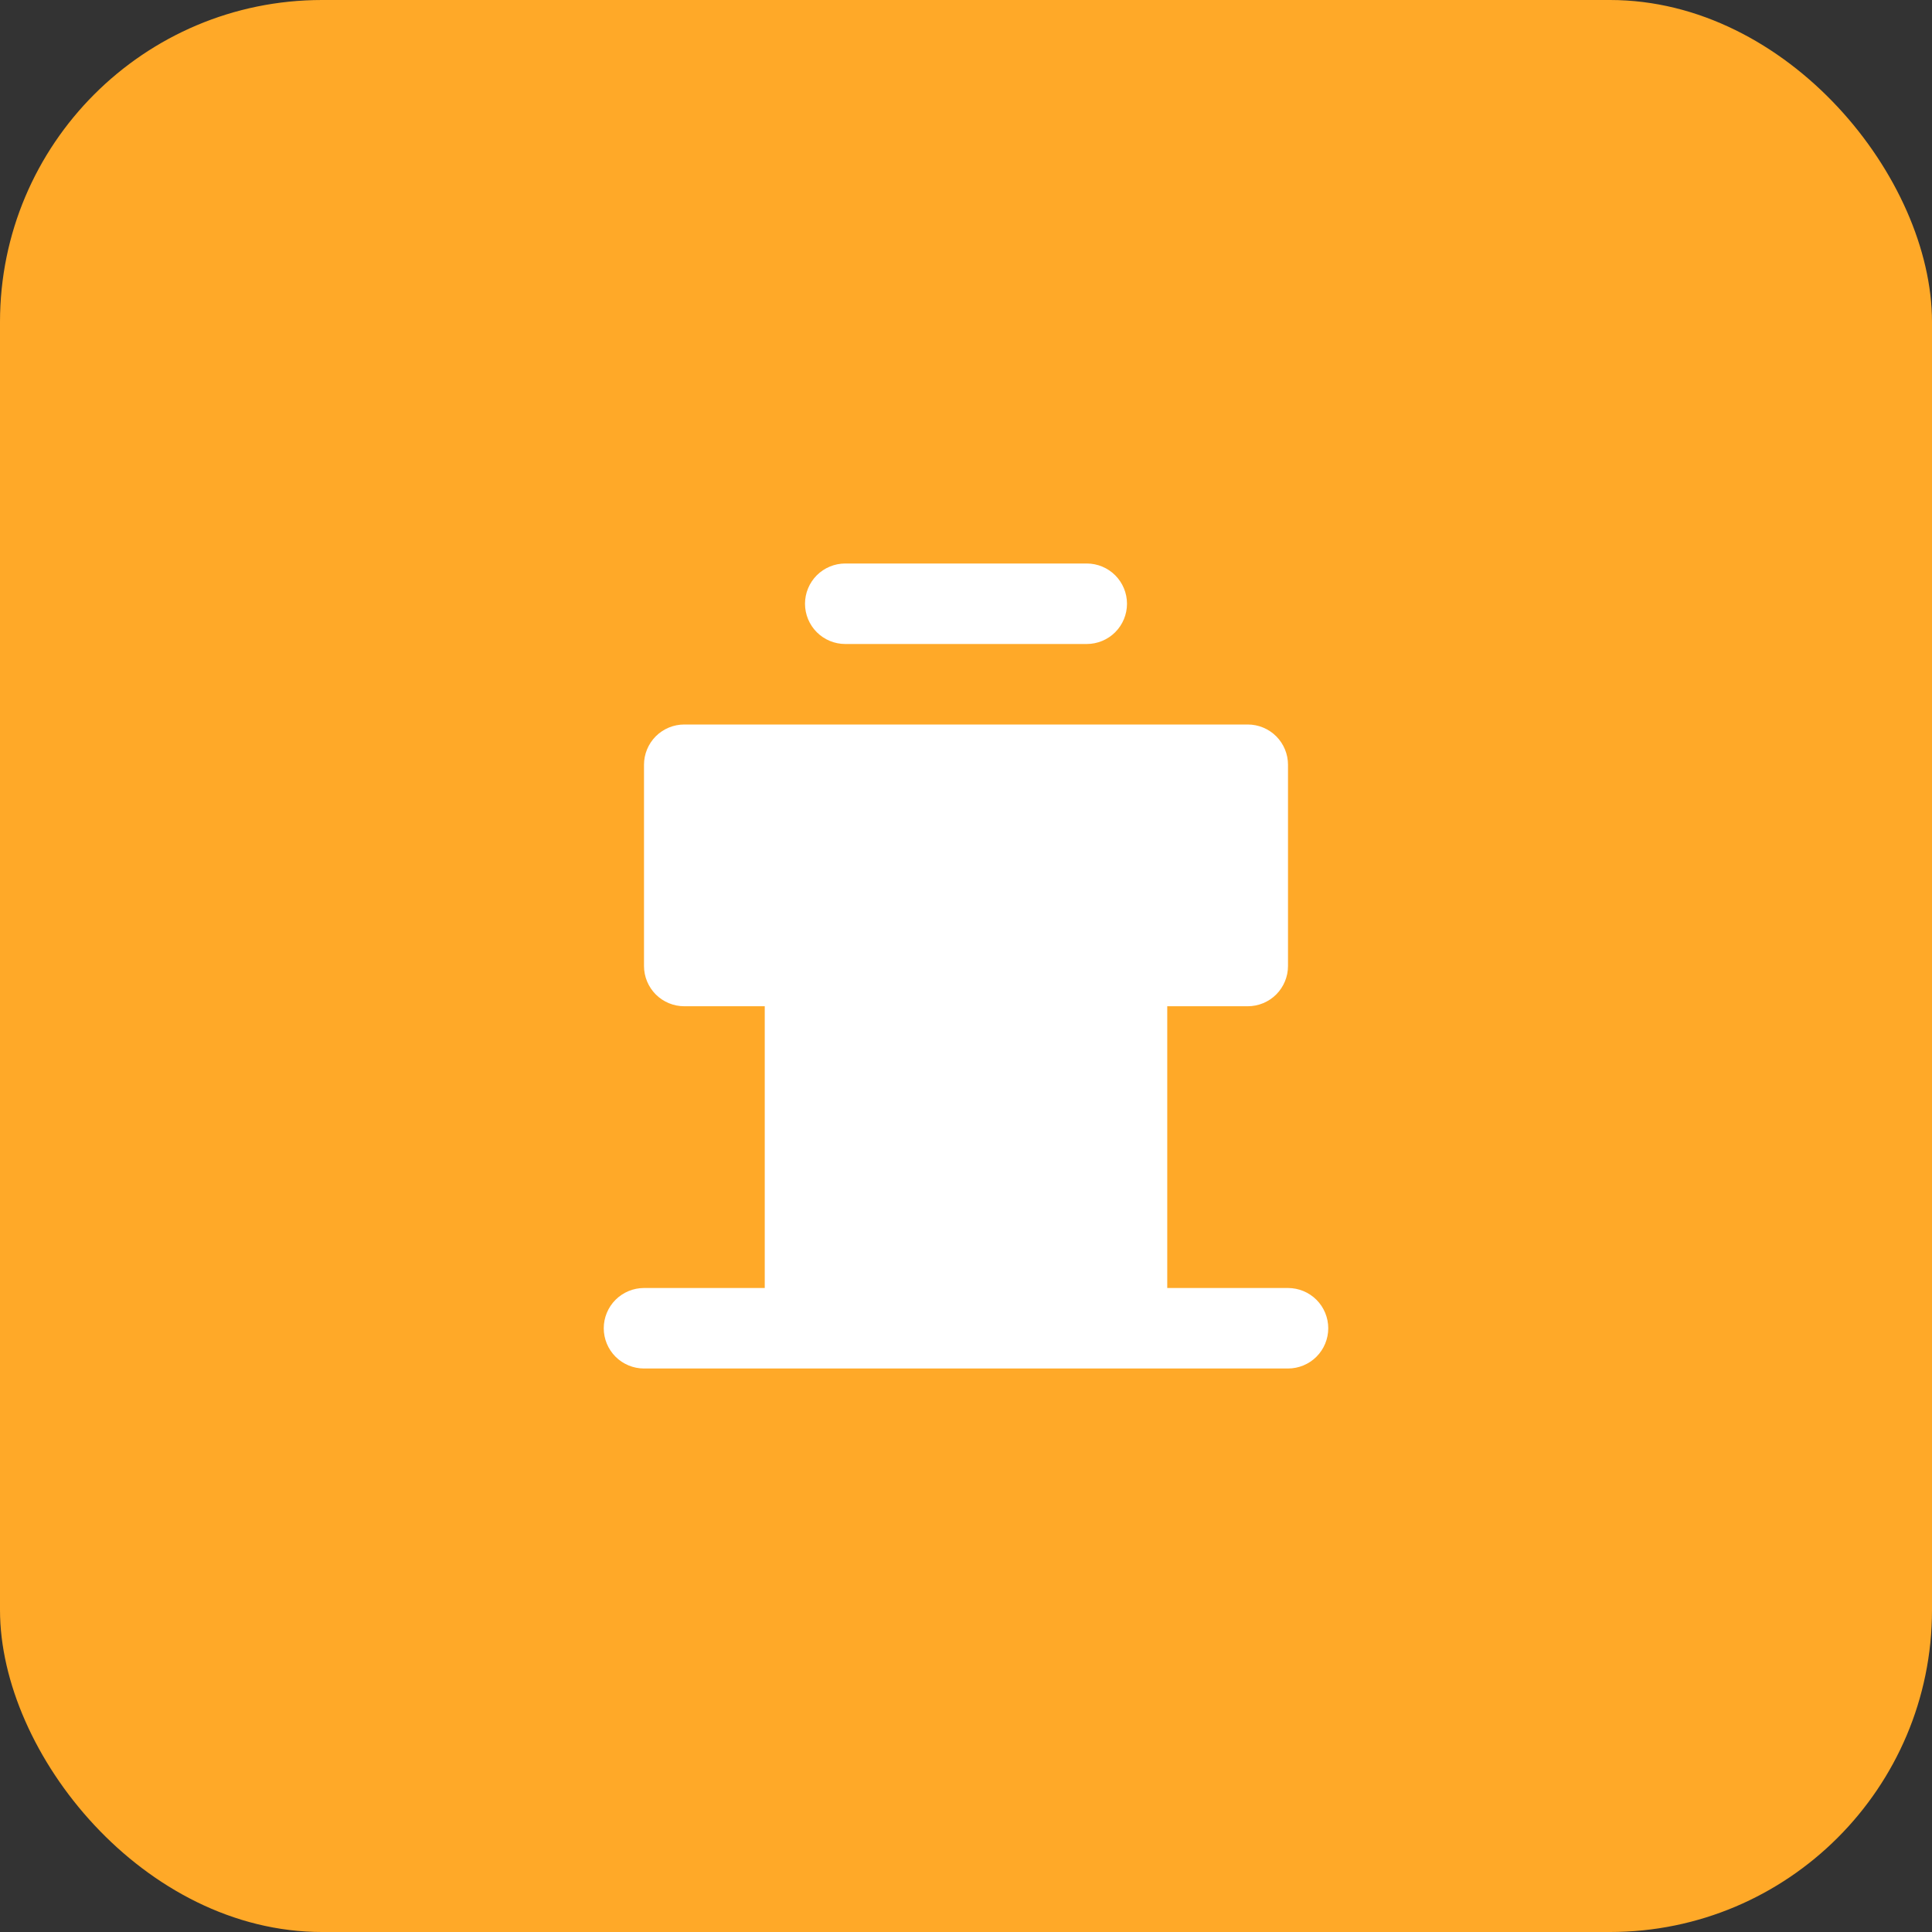
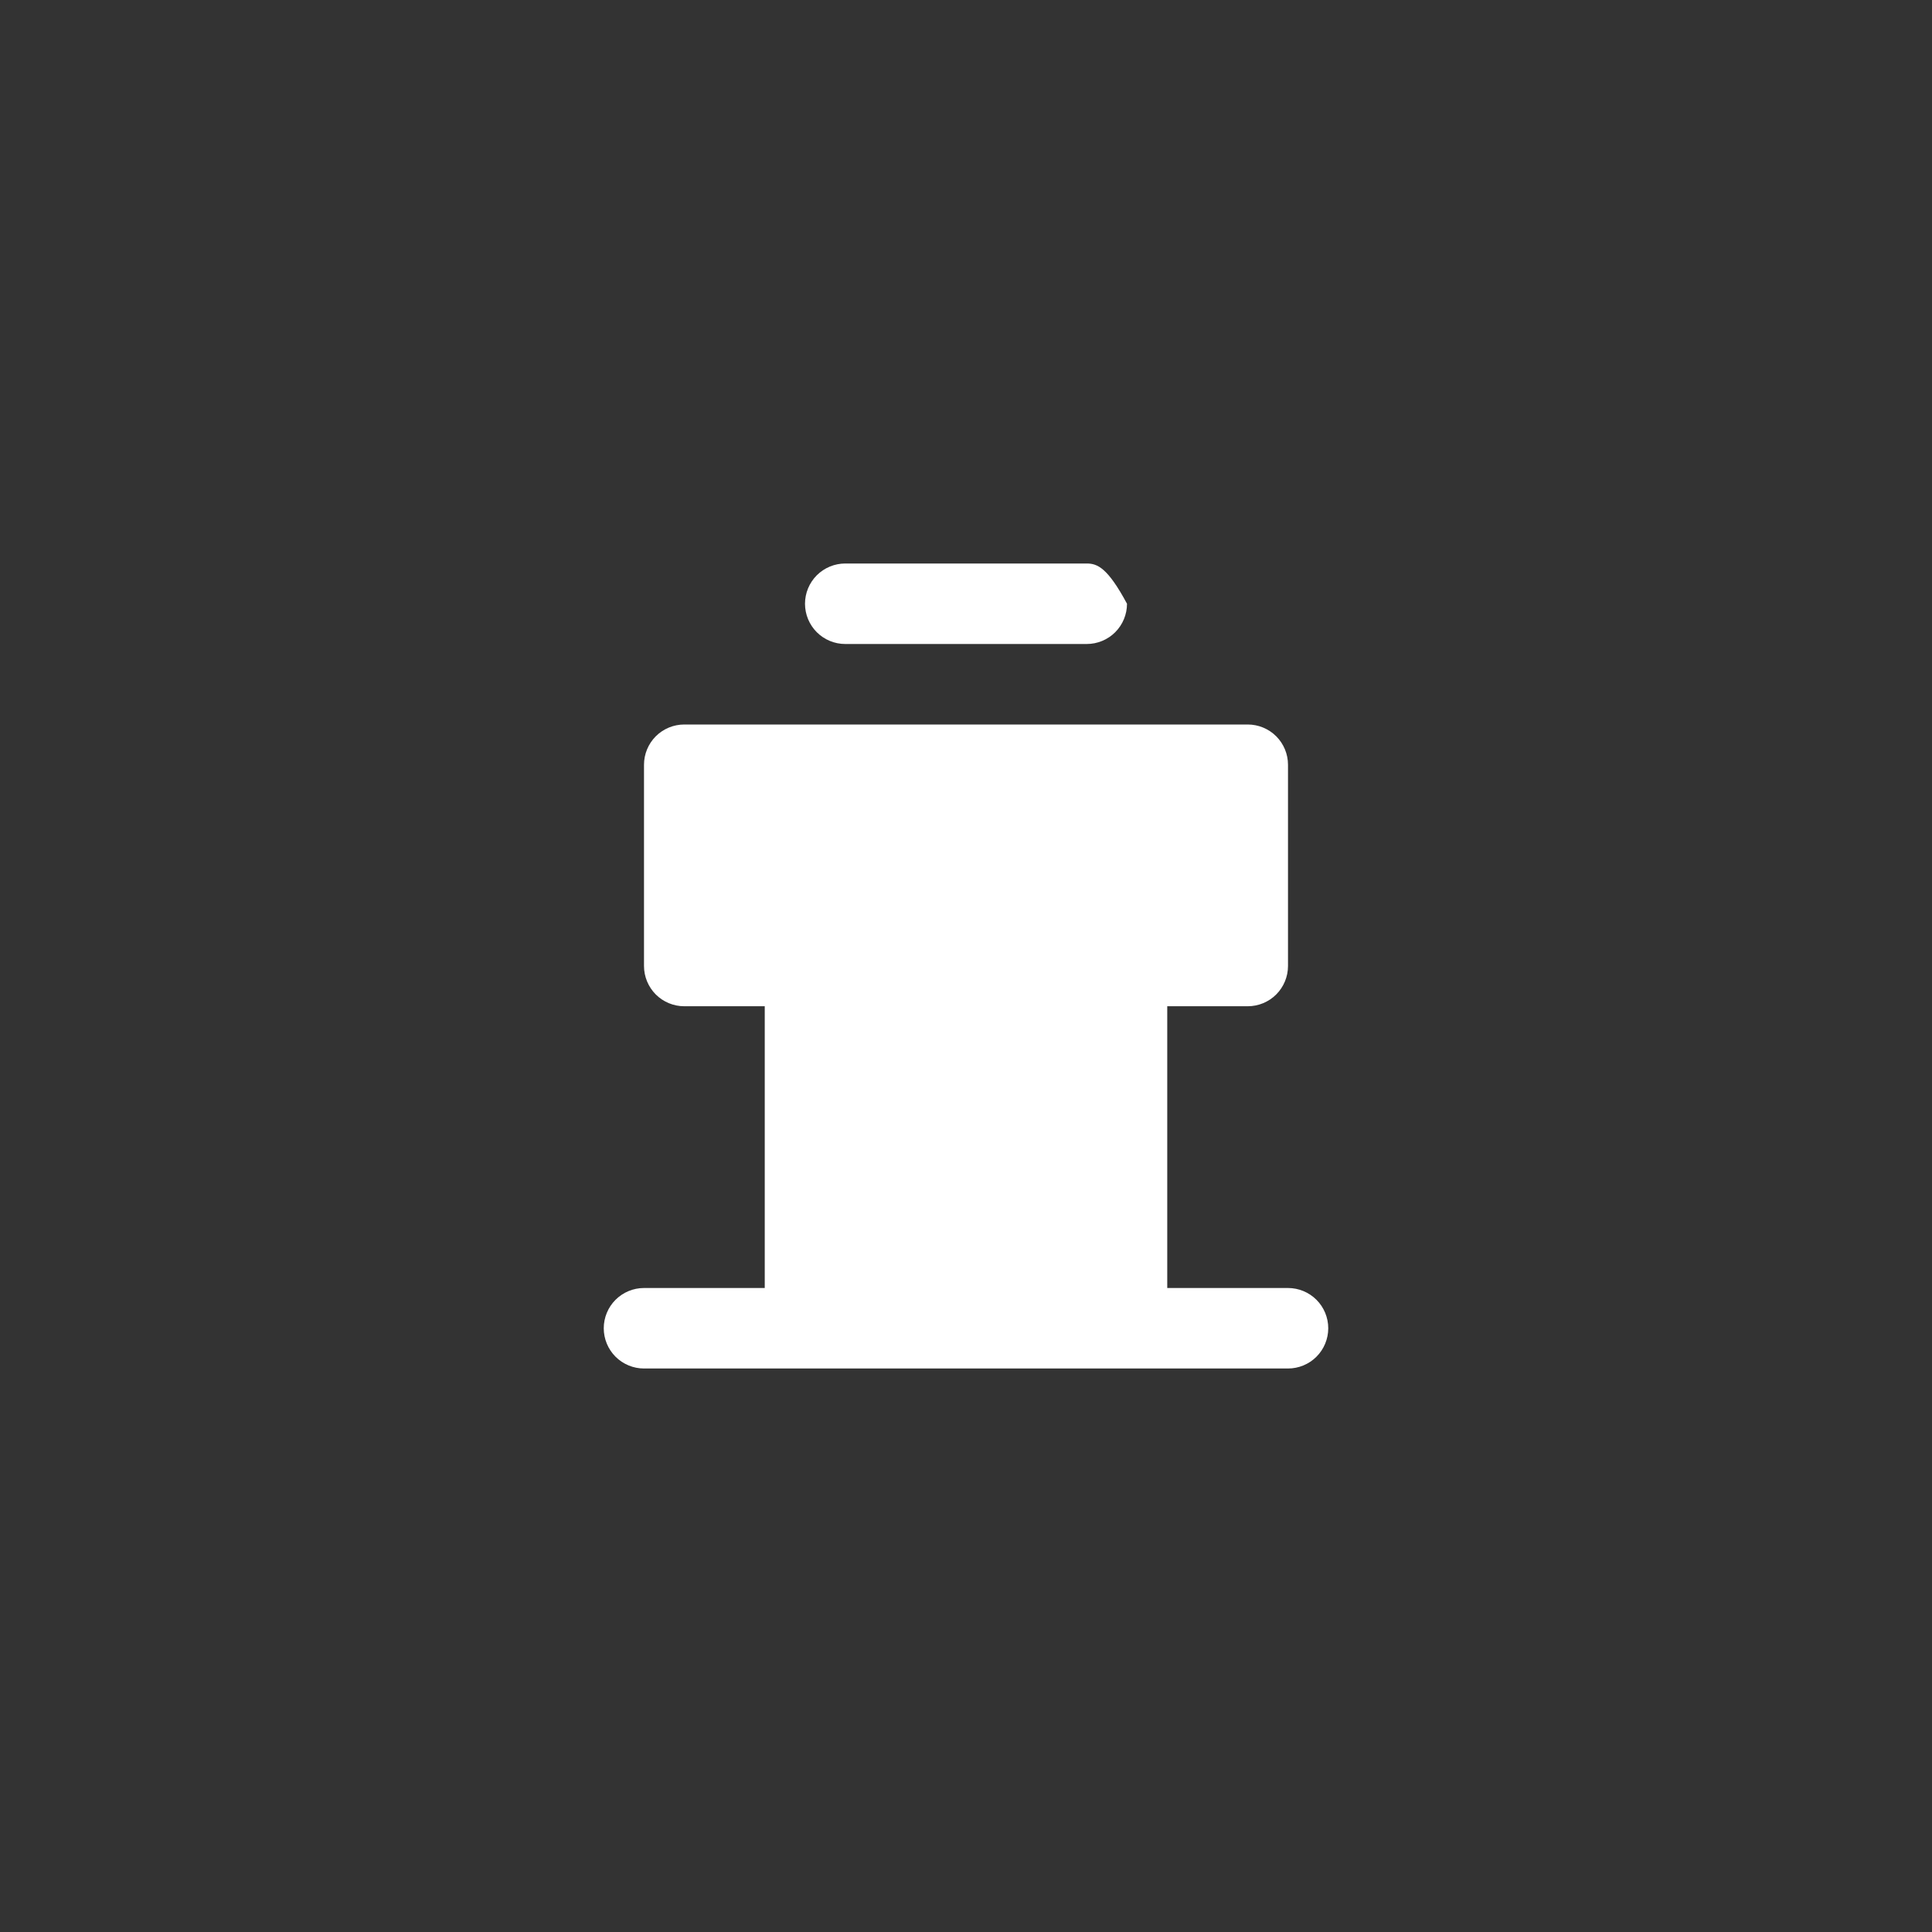
<svg xmlns="http://www.w3.org/2000/svg" width="60" height="60" viewBox="0 0 60 60" fill="none">
  <rect x="0" y="0" width="60" height="60" fill="#333333" stroke="none" />
-   <rect width="60" height="60" rx="10" fill="#FFA928" />
-   <path d="M23.75 40V31.25H21.25C20.919 31.25 20.601 31.118 20.366 30.884C20.132 30.649 20 30.331 20 30V23.75C20 23.419 20.132 23.101 20.366 22.866C20.601 22.632 20.919 22.5 21.25 22.5H38.75C39.081 22.5 39.4 22.632 39.634 22.866C39.868 23.101 40 23.419 40 23.75V30C40 30.331 39.868 30.649 39.634 30.884C39.4 31.118 39.081 31.25 38.75 31.25H36.25V40H40C40.331 40 40.65 40.132 40.884 40.366C41.118 40.6 41.25 40.919 41.25 41.25C41.25 41.581 41.118 41.9 40.884 42.134C40.65 42.368 40.331 42.5 40 42.5H20C19.669 42.5 19.351 42.368 19.116 42.134C18.882 41.9 18.75 41.581 18.75 41.25C18.75 40.919 18.882 40.6 19.116 40.366C19.351 40.132 19.669 40 20 40H23.75ZM26.25 17.5C25.919 17.5 25.601 17.632 25.366 17.866C25.132 18.101 25 18.419 25 18.75C25 19.081 25.132 19.399 25.366 19.634C25.601 19.868 25.919 20 26.25 20H33.75C34.081 20 34.4 19.868 34.634 19.634C34.868 19.399 35 19.081 35 18.75C35 18.419 34.868 18.101 34.634 17.866C34.4 17.632 34.081 17.5 33.75 17.5H26.25Z" fill="white" />
+   <path d="M23.75 40V31.25H21.25C20.919 31.25 20.601 31.118 20.366 30.884C20.132 30.649 20 30.331 20 30V23.75C20 23.419 20.132 23.101 20.366 22.866C20.601 22.632 20.919 22.5 21.25 22.5H38.75C39.081 22.5 39.4 22.632 39.634 22.866C39.868 23.101 40 23.419 40 23.75V30C40 30.331 39.868 30.649 39.634 30.884C39.4 31.118 39.081 31.25 38.75 31.25H36.25V40H40C40.331 40 40.65 40.132 40.884 40.366C41.118 40.6 41.25 40.919 41.25 41.25C41.25 41.581 41.118 41.9 40.884 42.134C40.65 42.368 40.331 42.5 40 42.5H20C19.669 42.5 19.351 42.368 19.116 42.134C18.882 41.9 18.75 41.581 18.75 41.25C18.75 40.919 18.882 40.6 19.116 40.366C19.351 40.132 19.669 40 20 40H23.75ZM26.25 17.5C25.919 17.5 25.601 17.632 25.366 17.866C25.132 18.101 25 18.419 25 18.75C25 19.081 25.132 19.399 25.366 19.634C25.601 19.868 25.919 20 26.25 20H33.75C34.081 20 34.4 19.868 34.634 19.634C34.868 19.399 35 19.081 35 18.75C34.4 17.632 34.081 17.5 33.75 17.5H26.25Z" fill="white" />
</svg>